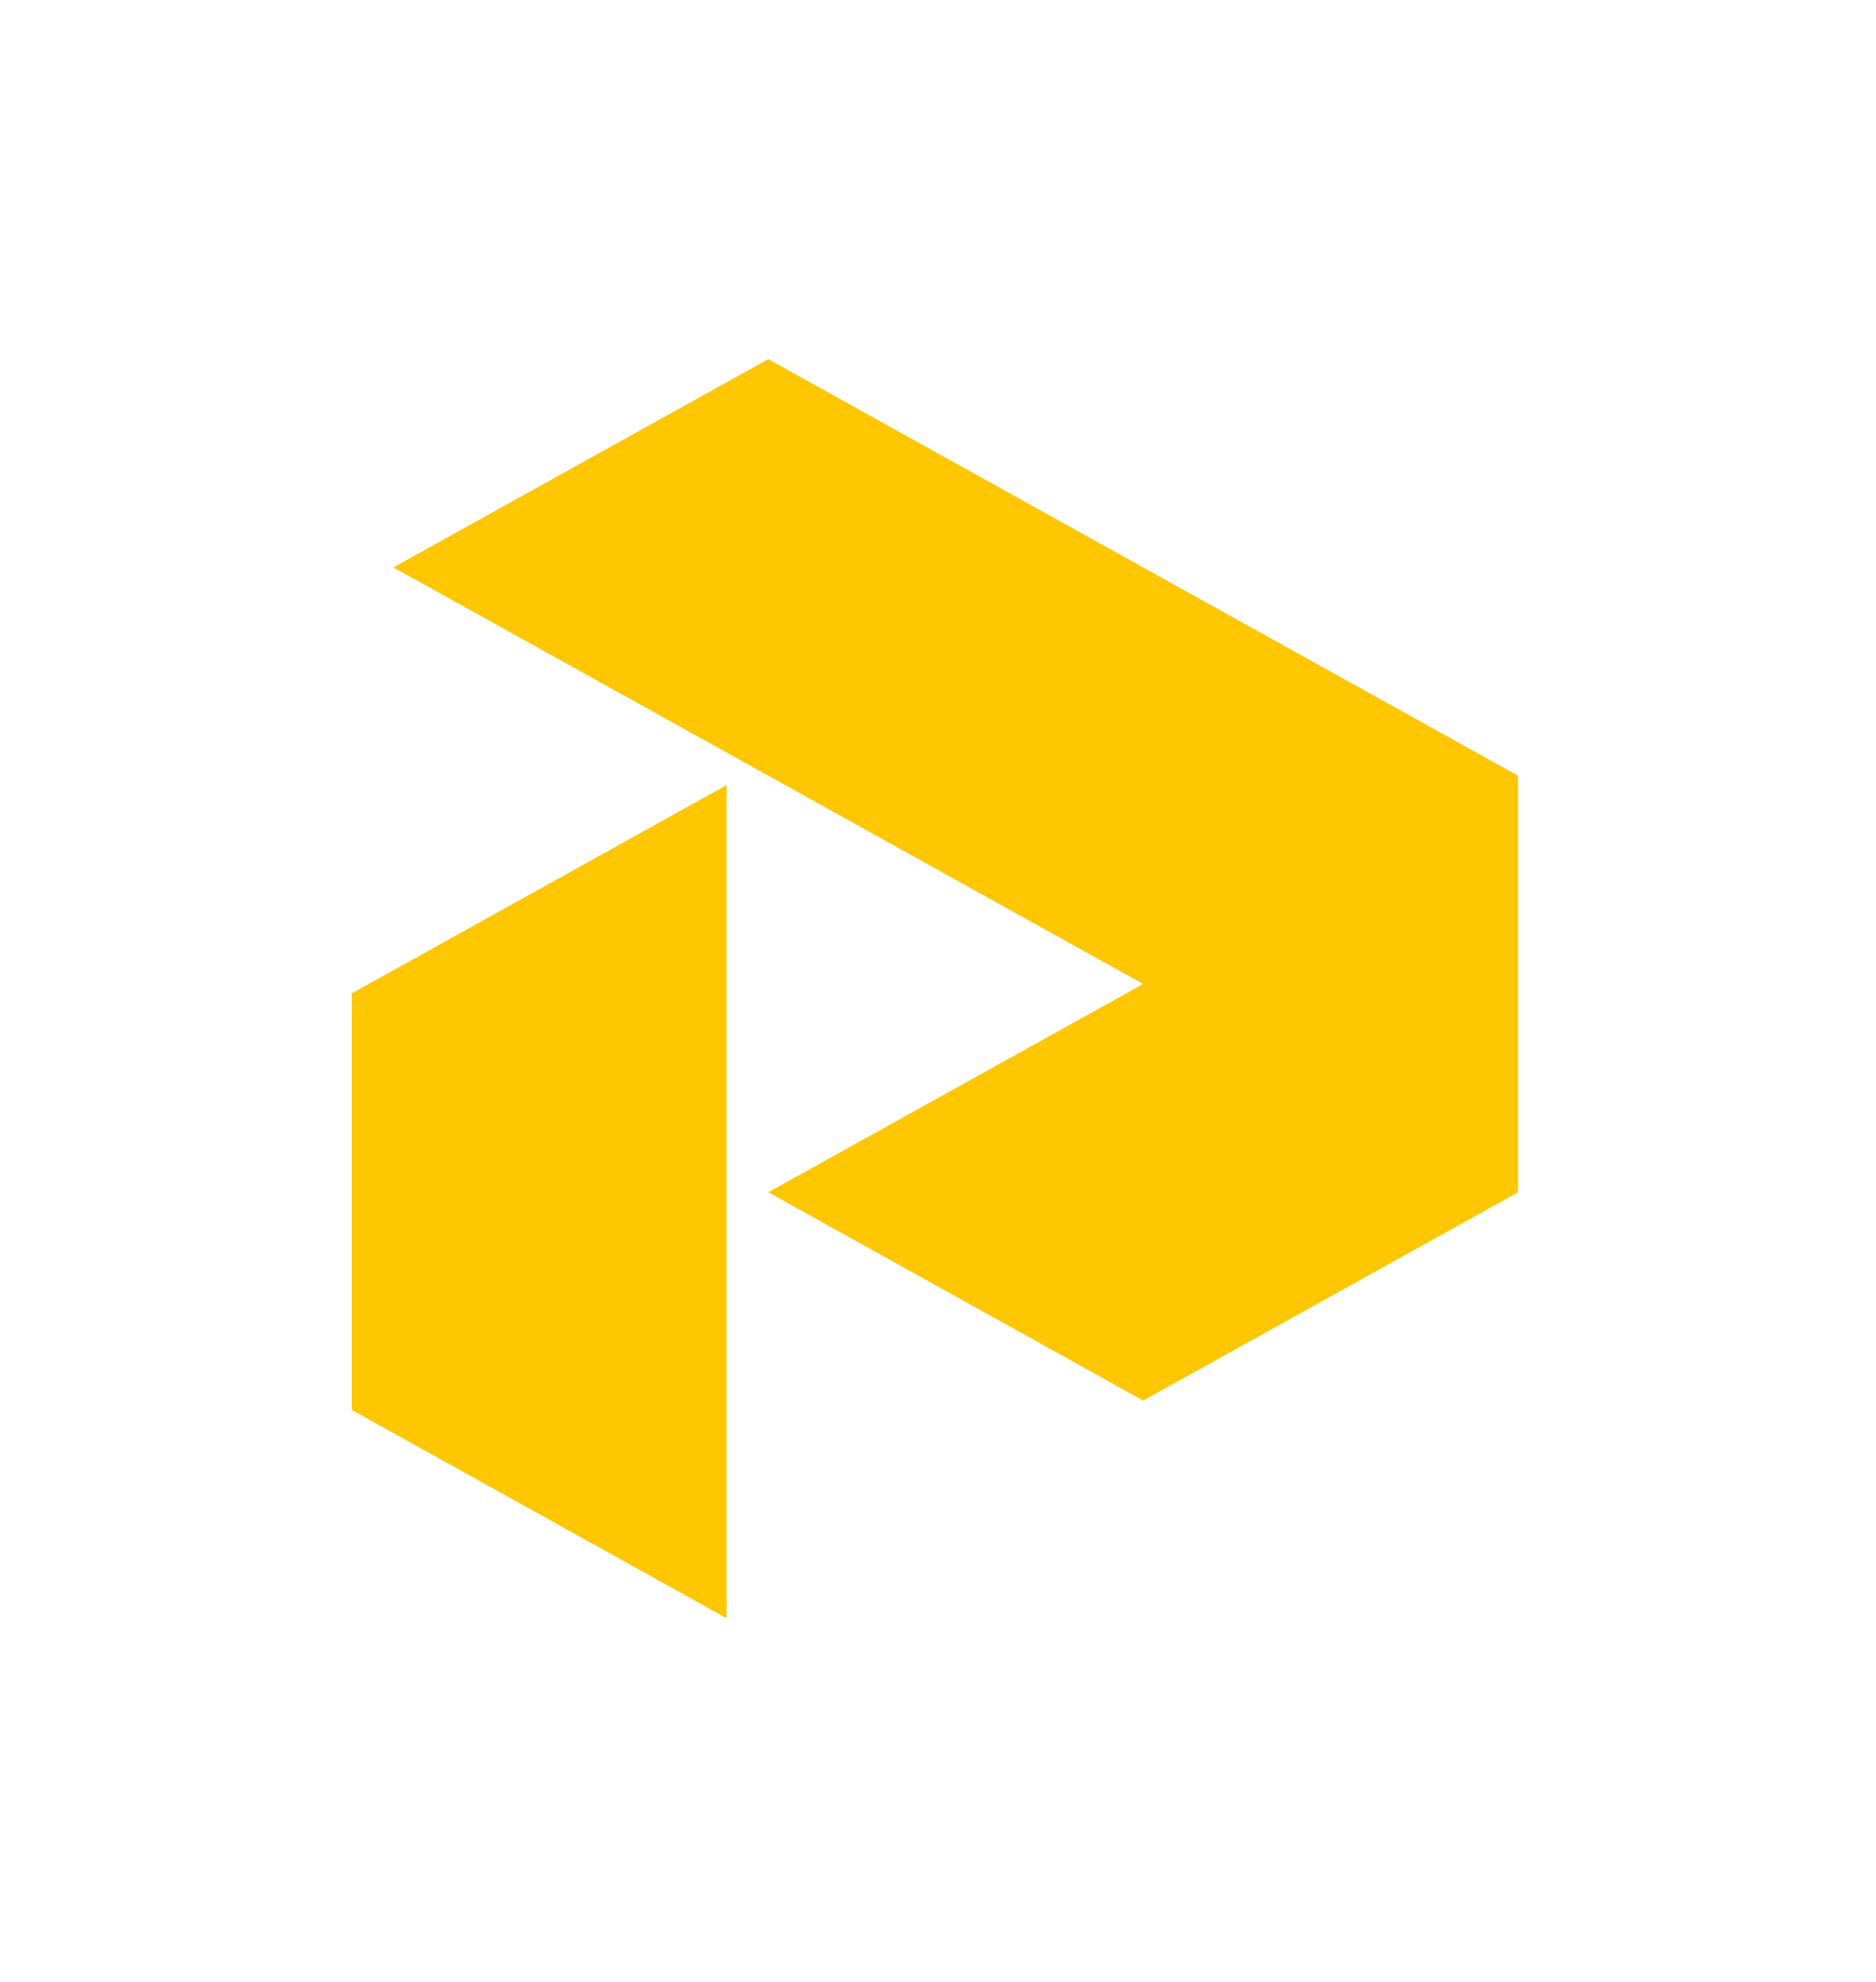
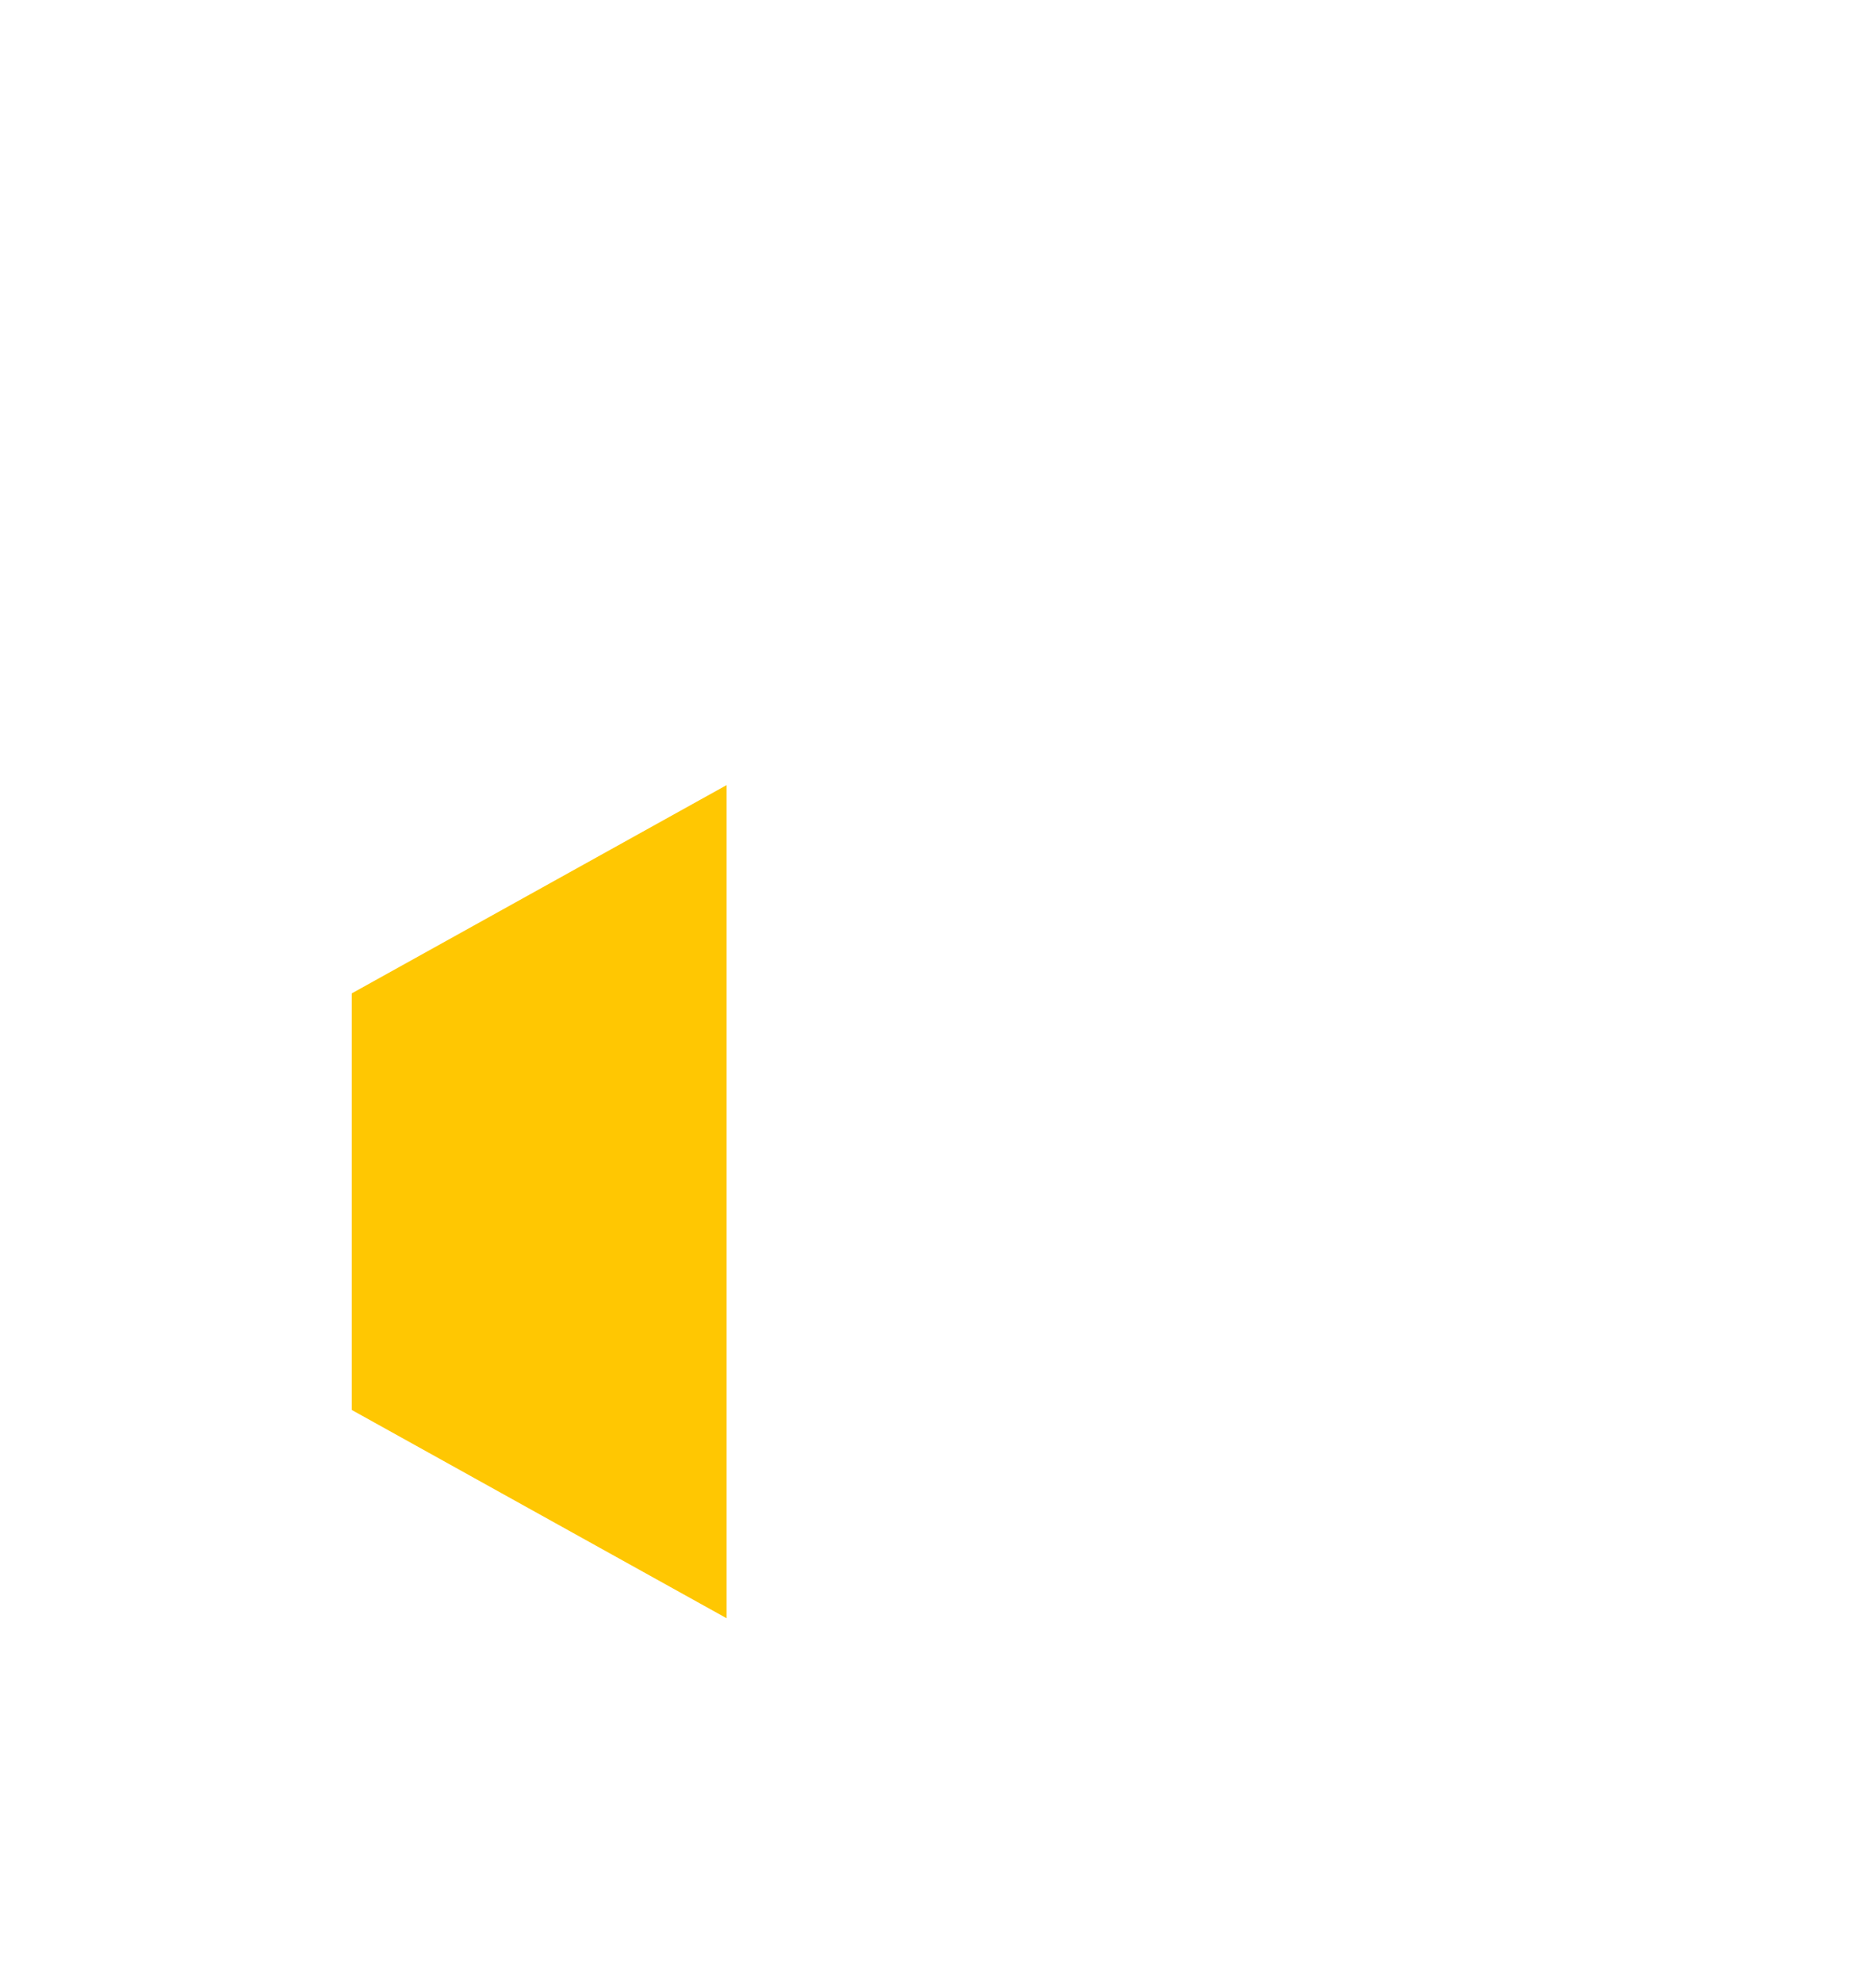
<svg xmlns="http://www.w3.org/2000/svg" width="160" height="169" viewBox="0 0 160 169" fill="none">
  <g filter="url(#filter0_d_1502_5963)">
    <path d="M30 74.716V110.241L61.971 128.004V92.478V56.953L30 74.716Z" fill="#FFC702" />
-     <path d="M65.526 20.625L33.554 38.388L65.526 56.15L97.497 73.913L65.526 91.675L97.497 109.438L129.469 91.675V56.15L97.497 38.388L65.526 20.625Z" fill="#FFC702" />
  </g>
  <defs>
    <filter id="filter0_d_1502_5963" x="0" y="0.625" width="159.469" height="167.379" filterUnits="userSpaceOnUse" color-interpolation-filters="sRGB">
      <feFlood flood-opacity="0" result="BackgroundImageFix" />
      <feColorMatrix in="SourceAlpha" type="matrix" values="0 0 0 0 0 0 0 0 0 0 0 0 0 0 0 0 0 0 127 0" result="hardAlpha" />
      <feOffset dy="10" />
      <feGaussianBlur stdDeviation="15" />
      <feComposite in2="hardAlpha" operator="out" />
      <feColorMatrix type="matrix" values="0 0 0 0 0 0 0 0 0 0 0 0 0 0 0 0 0 0 0.2 0" />
      <feBlend mode="normal" in2="BackgroundImageFix" result="effect1_dropShadow_1502_5963" />
      <feBlend mode="normal" in="SourceGraphic" in2="effect1_dropShadow_1502_5963" result="shape" />
    </filter>
  </defs>
</svg>